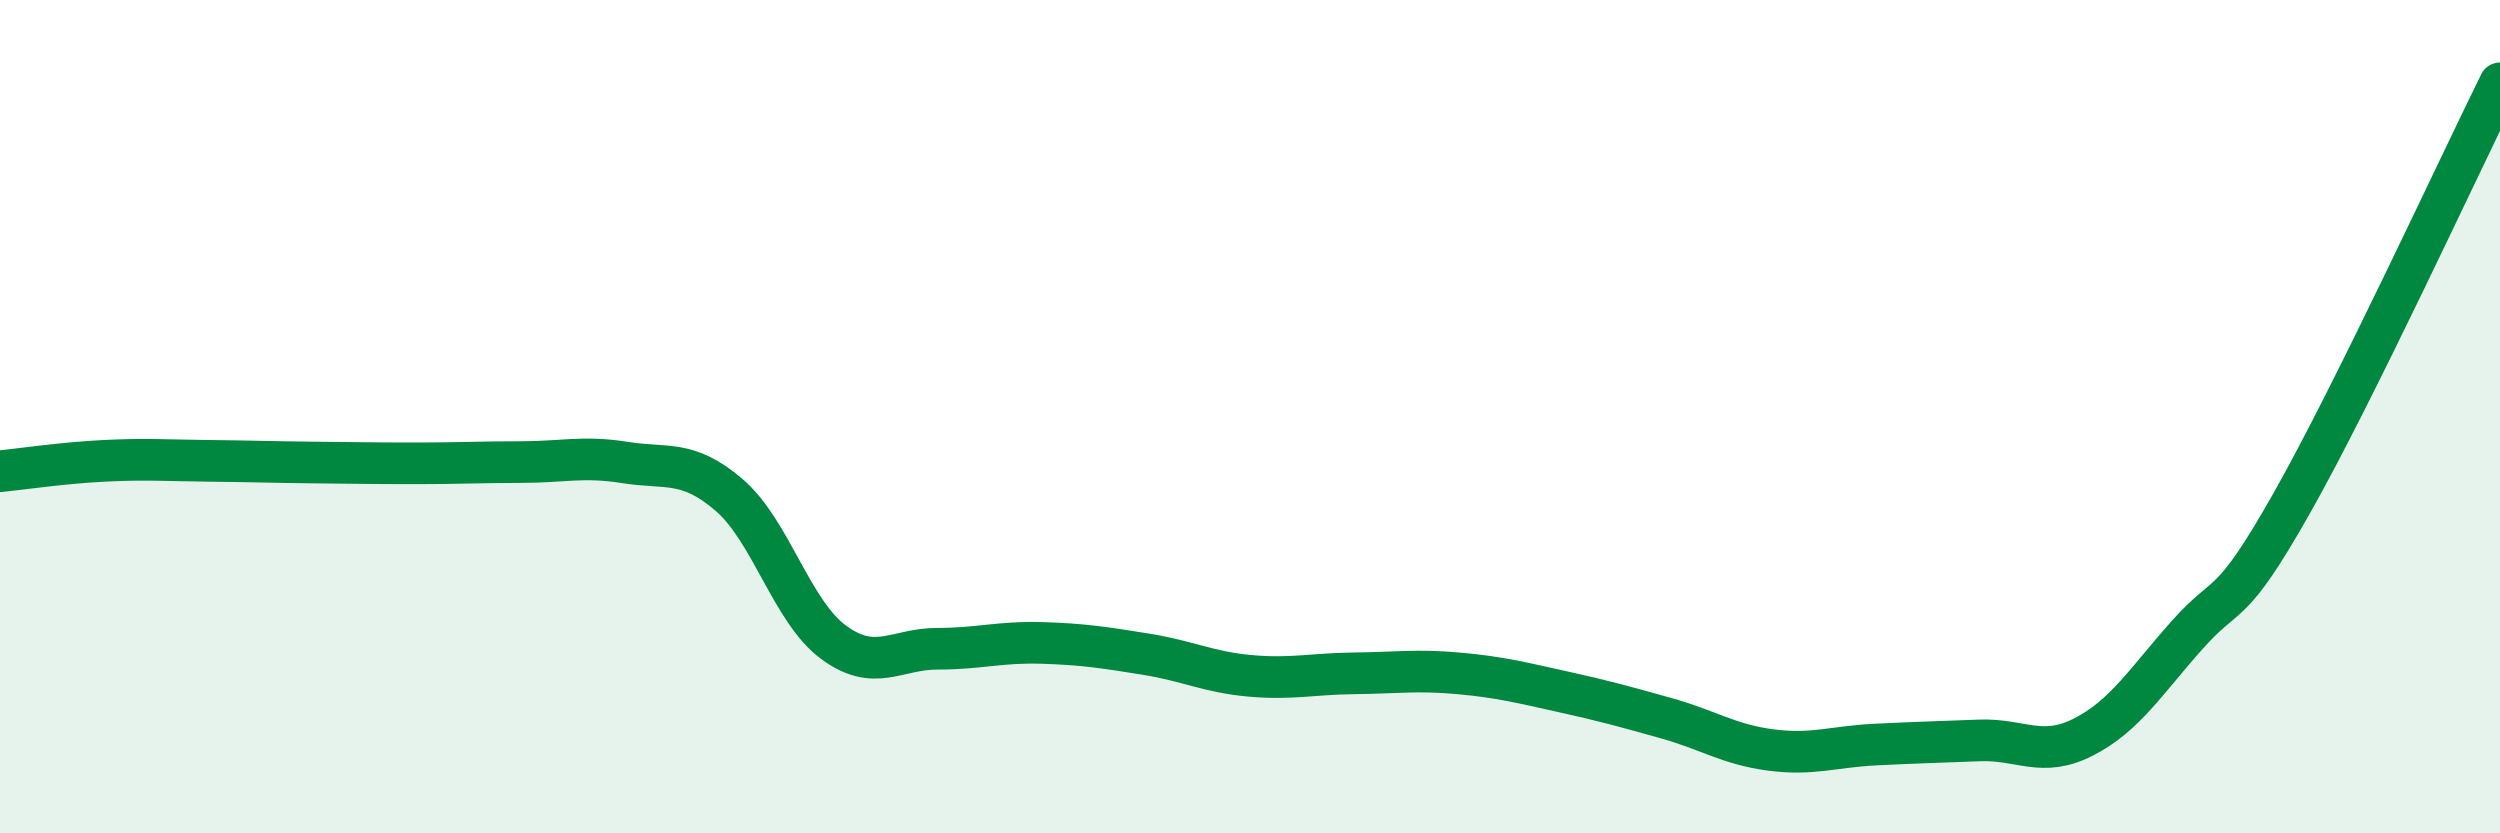
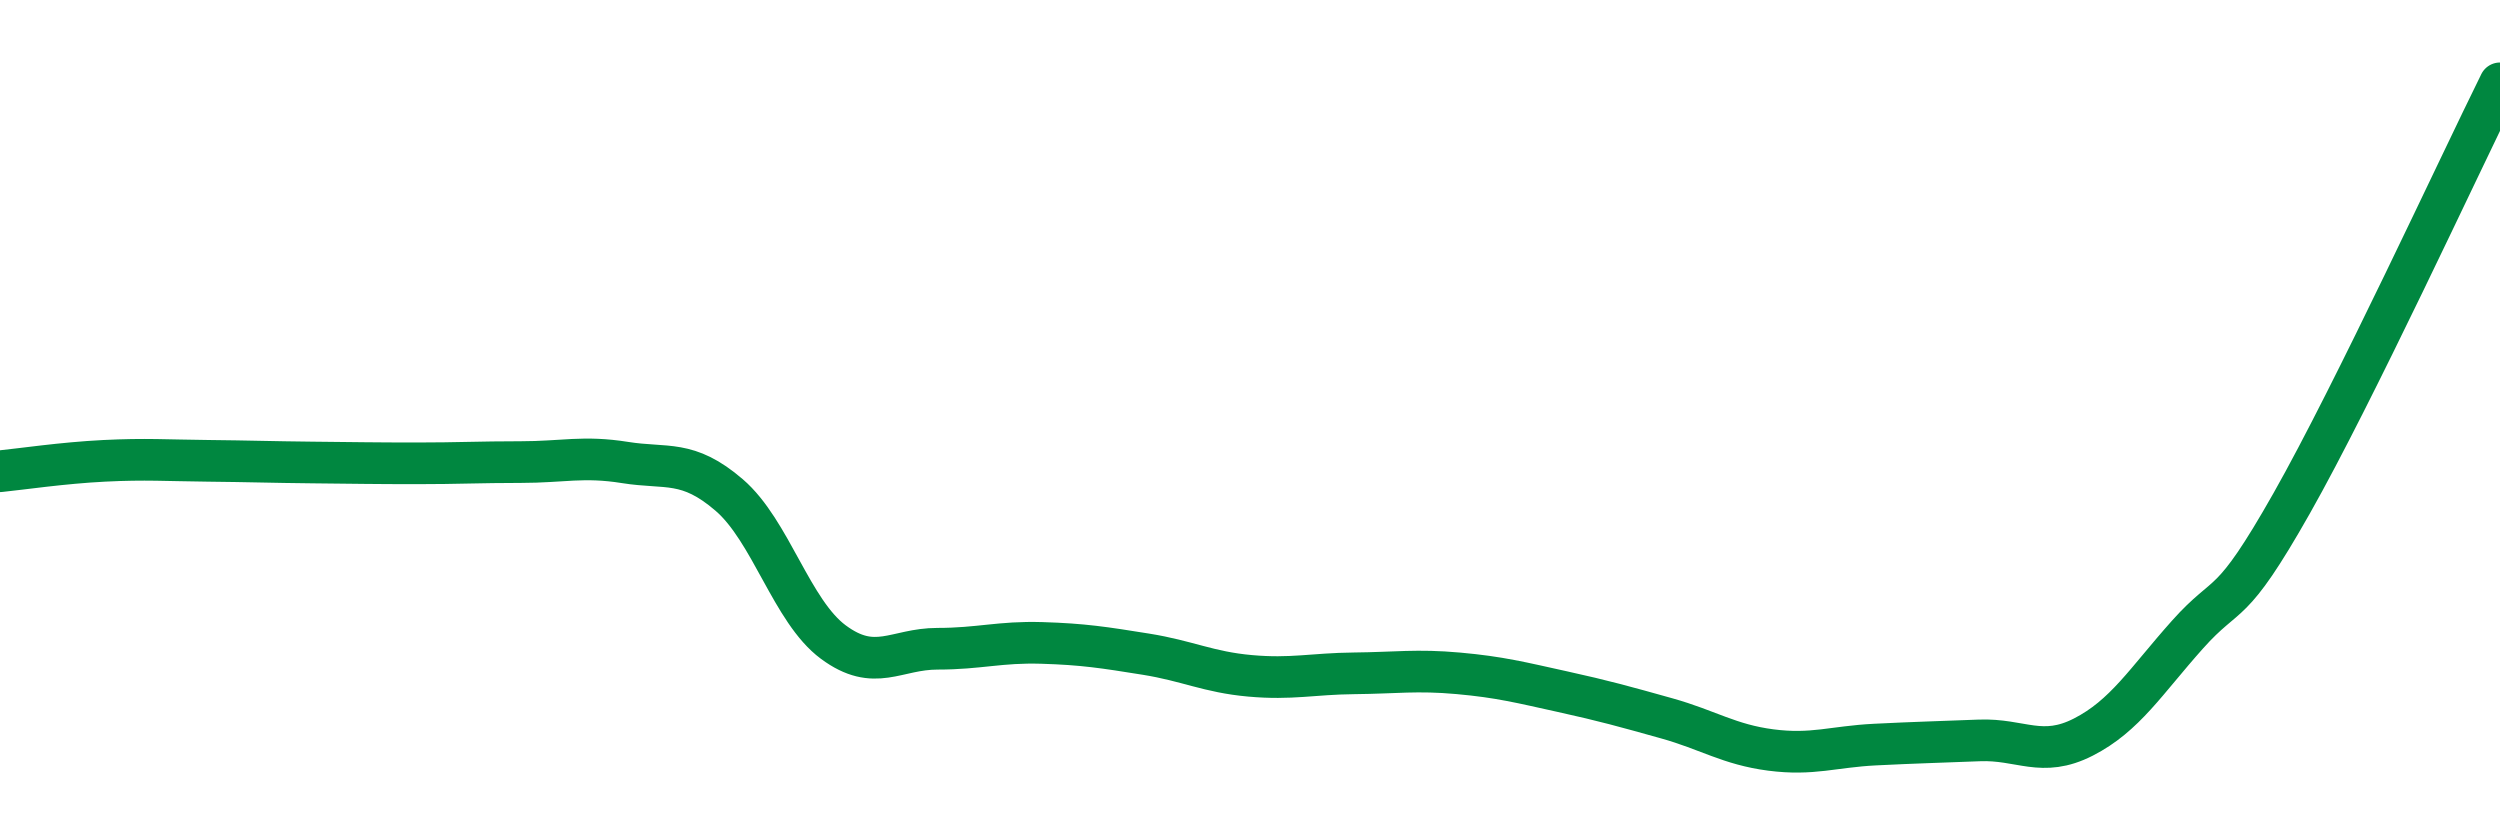
<svg xmlns="http://www.w3.org/2000/svg" width="60" height="20" viewBox="0 0 60 20">
-   <path d="M 0,11.31 C 0.5,11.26 1.5,11.11 2.5,11.06 C 3.5,11.01 4,11.05 5,11.06 C 6,11.07 6.5,11.09 7.5,11.1 C 8.5,11.11 9,11.12 10,11.12 C 11,11.12 11.5,11.09 12.5,11.09 C 13.5,11.09 14,10.94 15,11.1 C 16,11.26 16.5,11.02 17.5,11.88 C 18.5,12.74 19,14.67 20,15.41 C 21,16.15 21.5,15.57 22.5,15.57 C 23.5,15.57 24,15.4 25,15.43 C 26,15.46 26.5,15.54 27.5,15.7 C 28.5,15.86 29,16.13 30,16.22 C 31,16.31 31.5,16.17 32.5,16.16 C 33.5,16.15 34,16.07 35,16.16 C 36,16.25 36.5,16.38 37.5,16.6 C 38.5,16.82 39,16.96 40,17.24 C 41,17.52 41.5,17.87 42.5,18 C 43.5,18.13 44,17.92 45,17.87 C 46,17.82 46.5,17.81 47.5,17.77 C 48.5,17.73 49,18.2 50,17.69 C 51,17.18 51.5,16.35 52.5,15.23 C 53.5,14.11 53.5,14.73 55,12.08 C 56.5,9.43 59,4.02 60,2L60 20L0 20Z" fill="#008740" opacity="0.1" stroke-linecap="round" stroke-linejoin="round" />
  <path d="M 0,11.31 C 0.5,11.26 1.5,11.11 2.5,11.06 C 3.5,11.01 4,11.05 5,11.06 C 6,11.07 6.5,11.09 7.5,11.1 C 8.5,11.11 9,11.12 10,11.12 C 11,11.12 11.5,11.09 12.5,11.09 C 13.5,11.09 14,10.94 15,11.1 C 16,11.26 16.5,11.02 17.5,11.88 C 18.5,12.74 19,14.67 20,15.41 C 21,16.15 21.5,15.57 22.5,15.57 C 23.5,15.57 24,15.4 25,15.43 C 26,15.46 26.5,15.54 27.5,15.7 C 28.5,15.86 29,16.13 30,16.22 C 31,16.31 31.5,16.17 32.5,16.16 C 33.5,16.15 34,16.07 35,16.16 C 36,16.25 36.5,16.38 37.5,16.6 C 38.5,16.82 39,16.96 40,17.24 C 41,17.52 41.5,17.87 42.5,18 C 43.5,18.13 44,17.92 45,17.87 C 46,17.82 46.5,17.81 47.5,17.77 C 48.5,17.73 49,18.2 50,17.69 C 51,17.18 51.5,16.35 52.5,15.23 C 53.5,14.11 53.5,14.73 55,12.08 C 56.5,9.43 59,4.02 60,2" stroke="#008740" stroke-width="1" fill="none" stroke-linecap="round" stroke-linejoin="round" />
</svg>